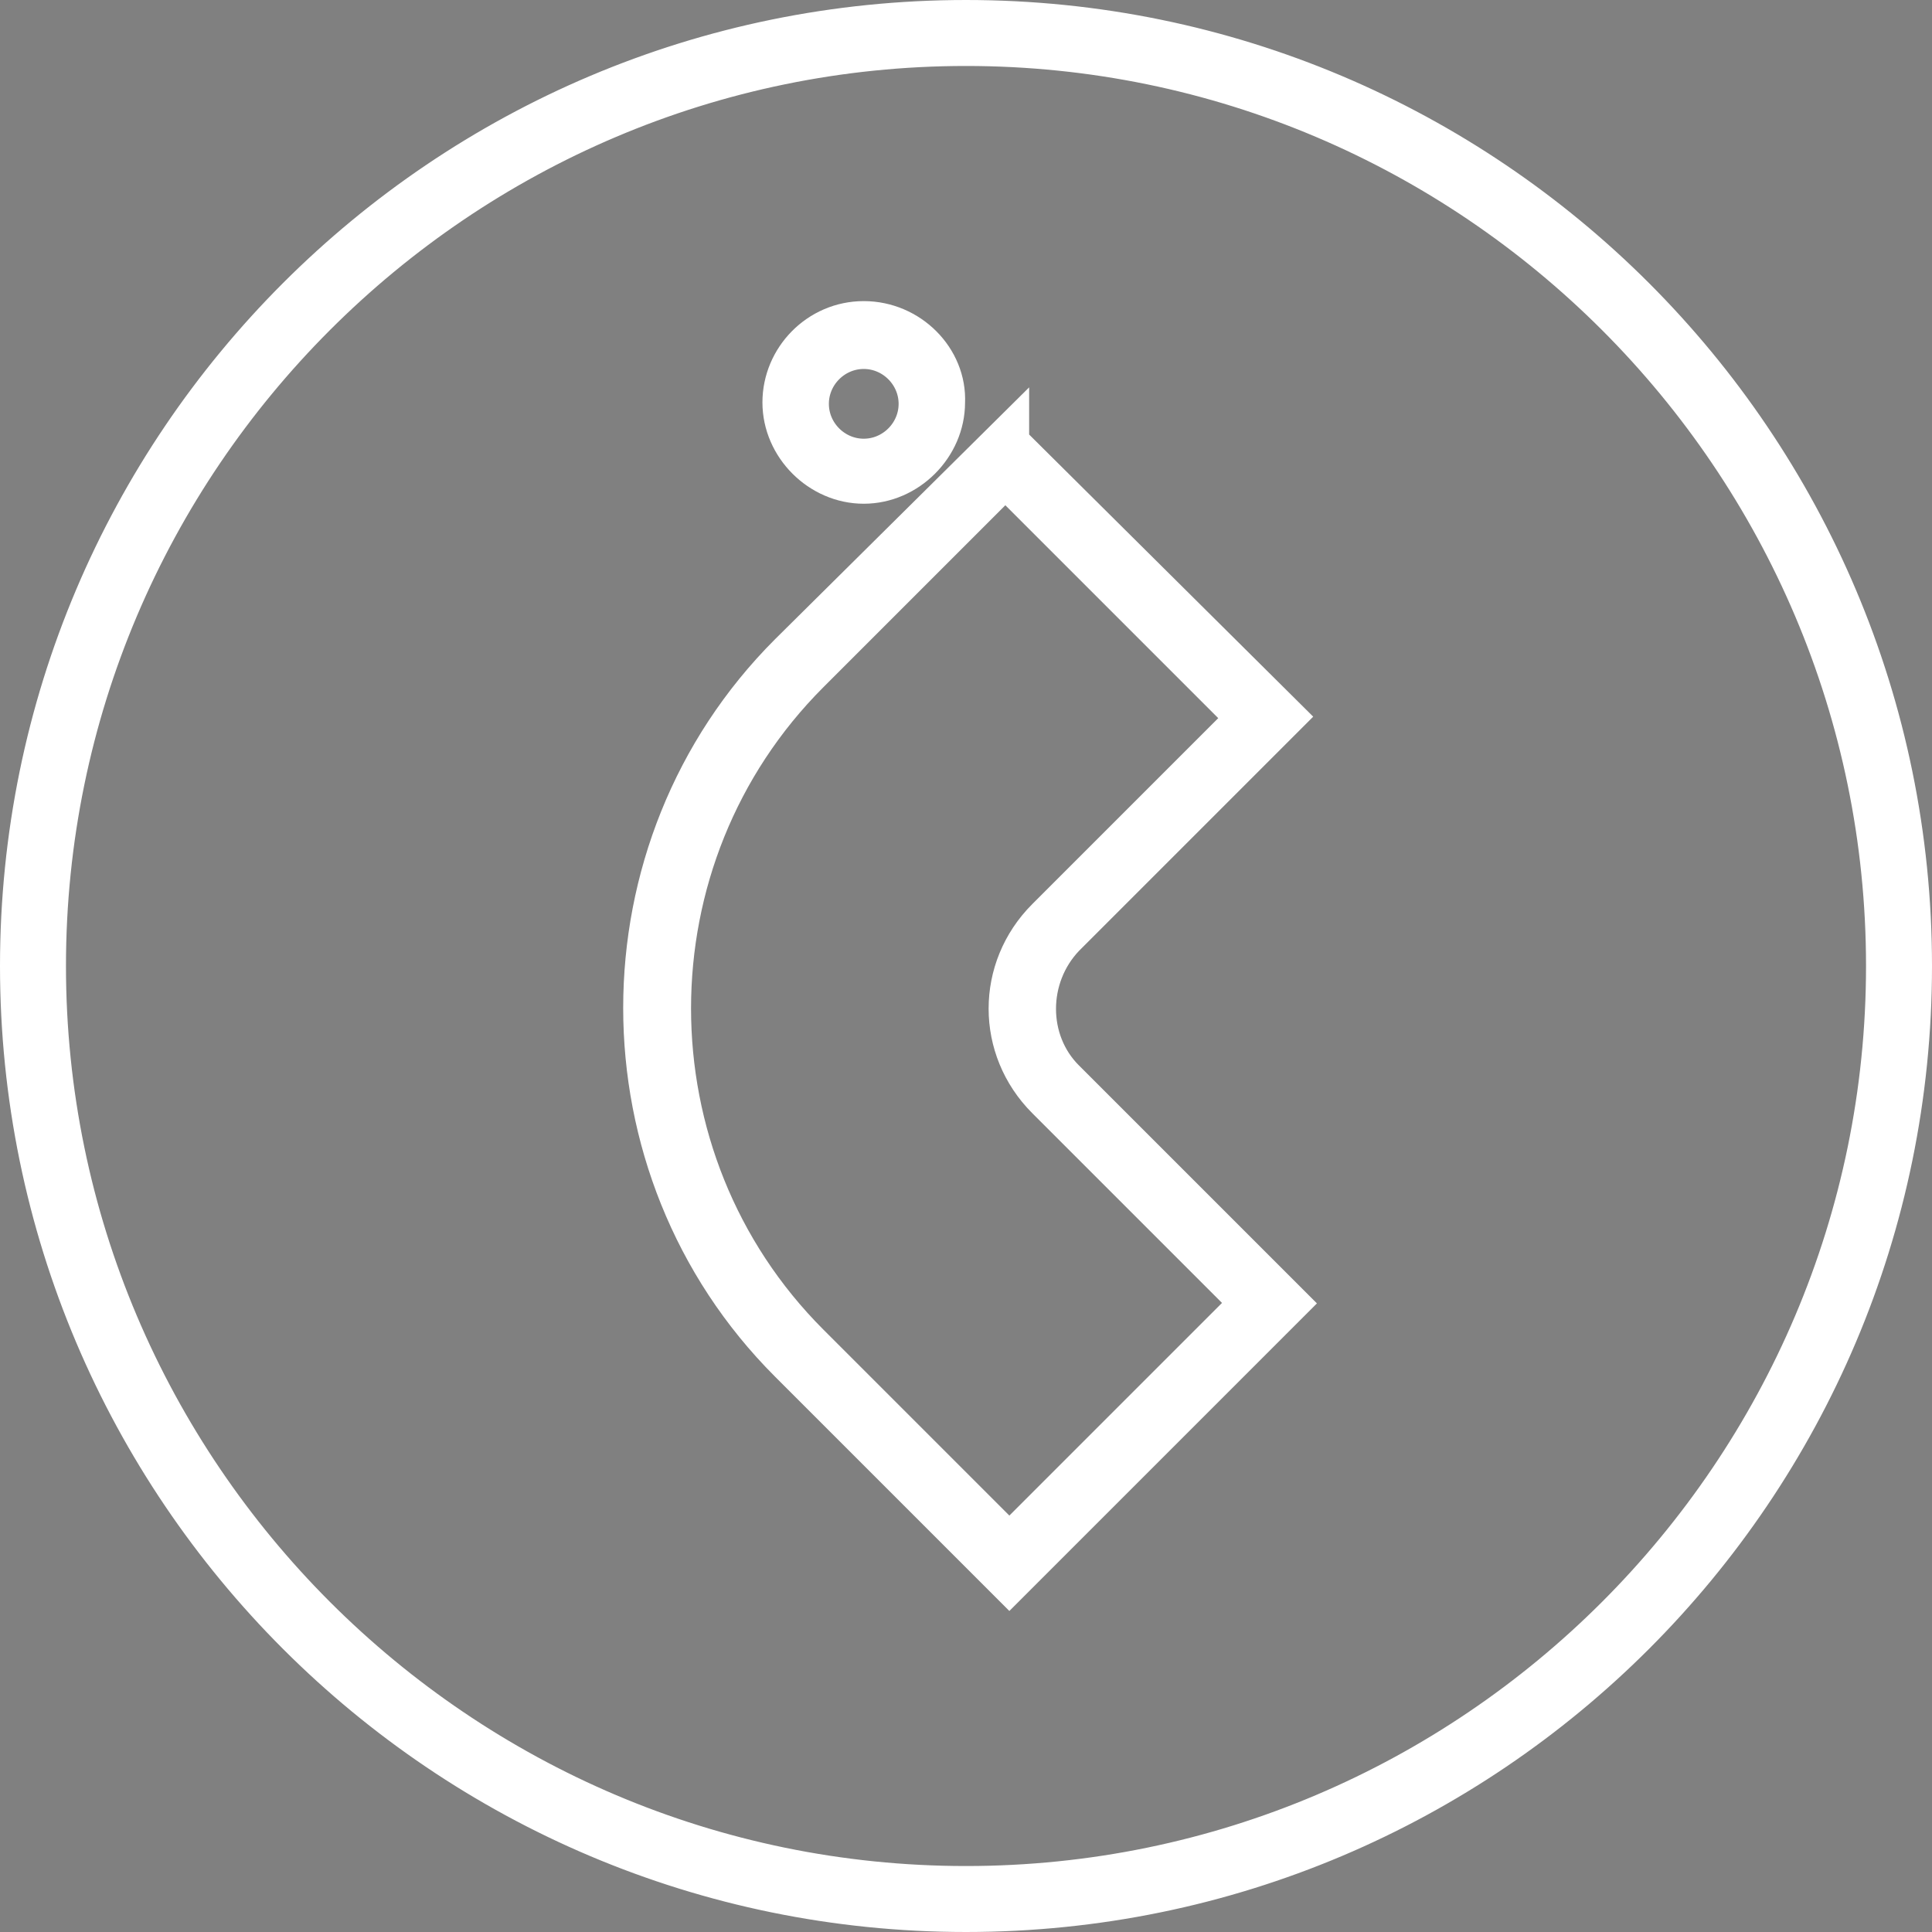
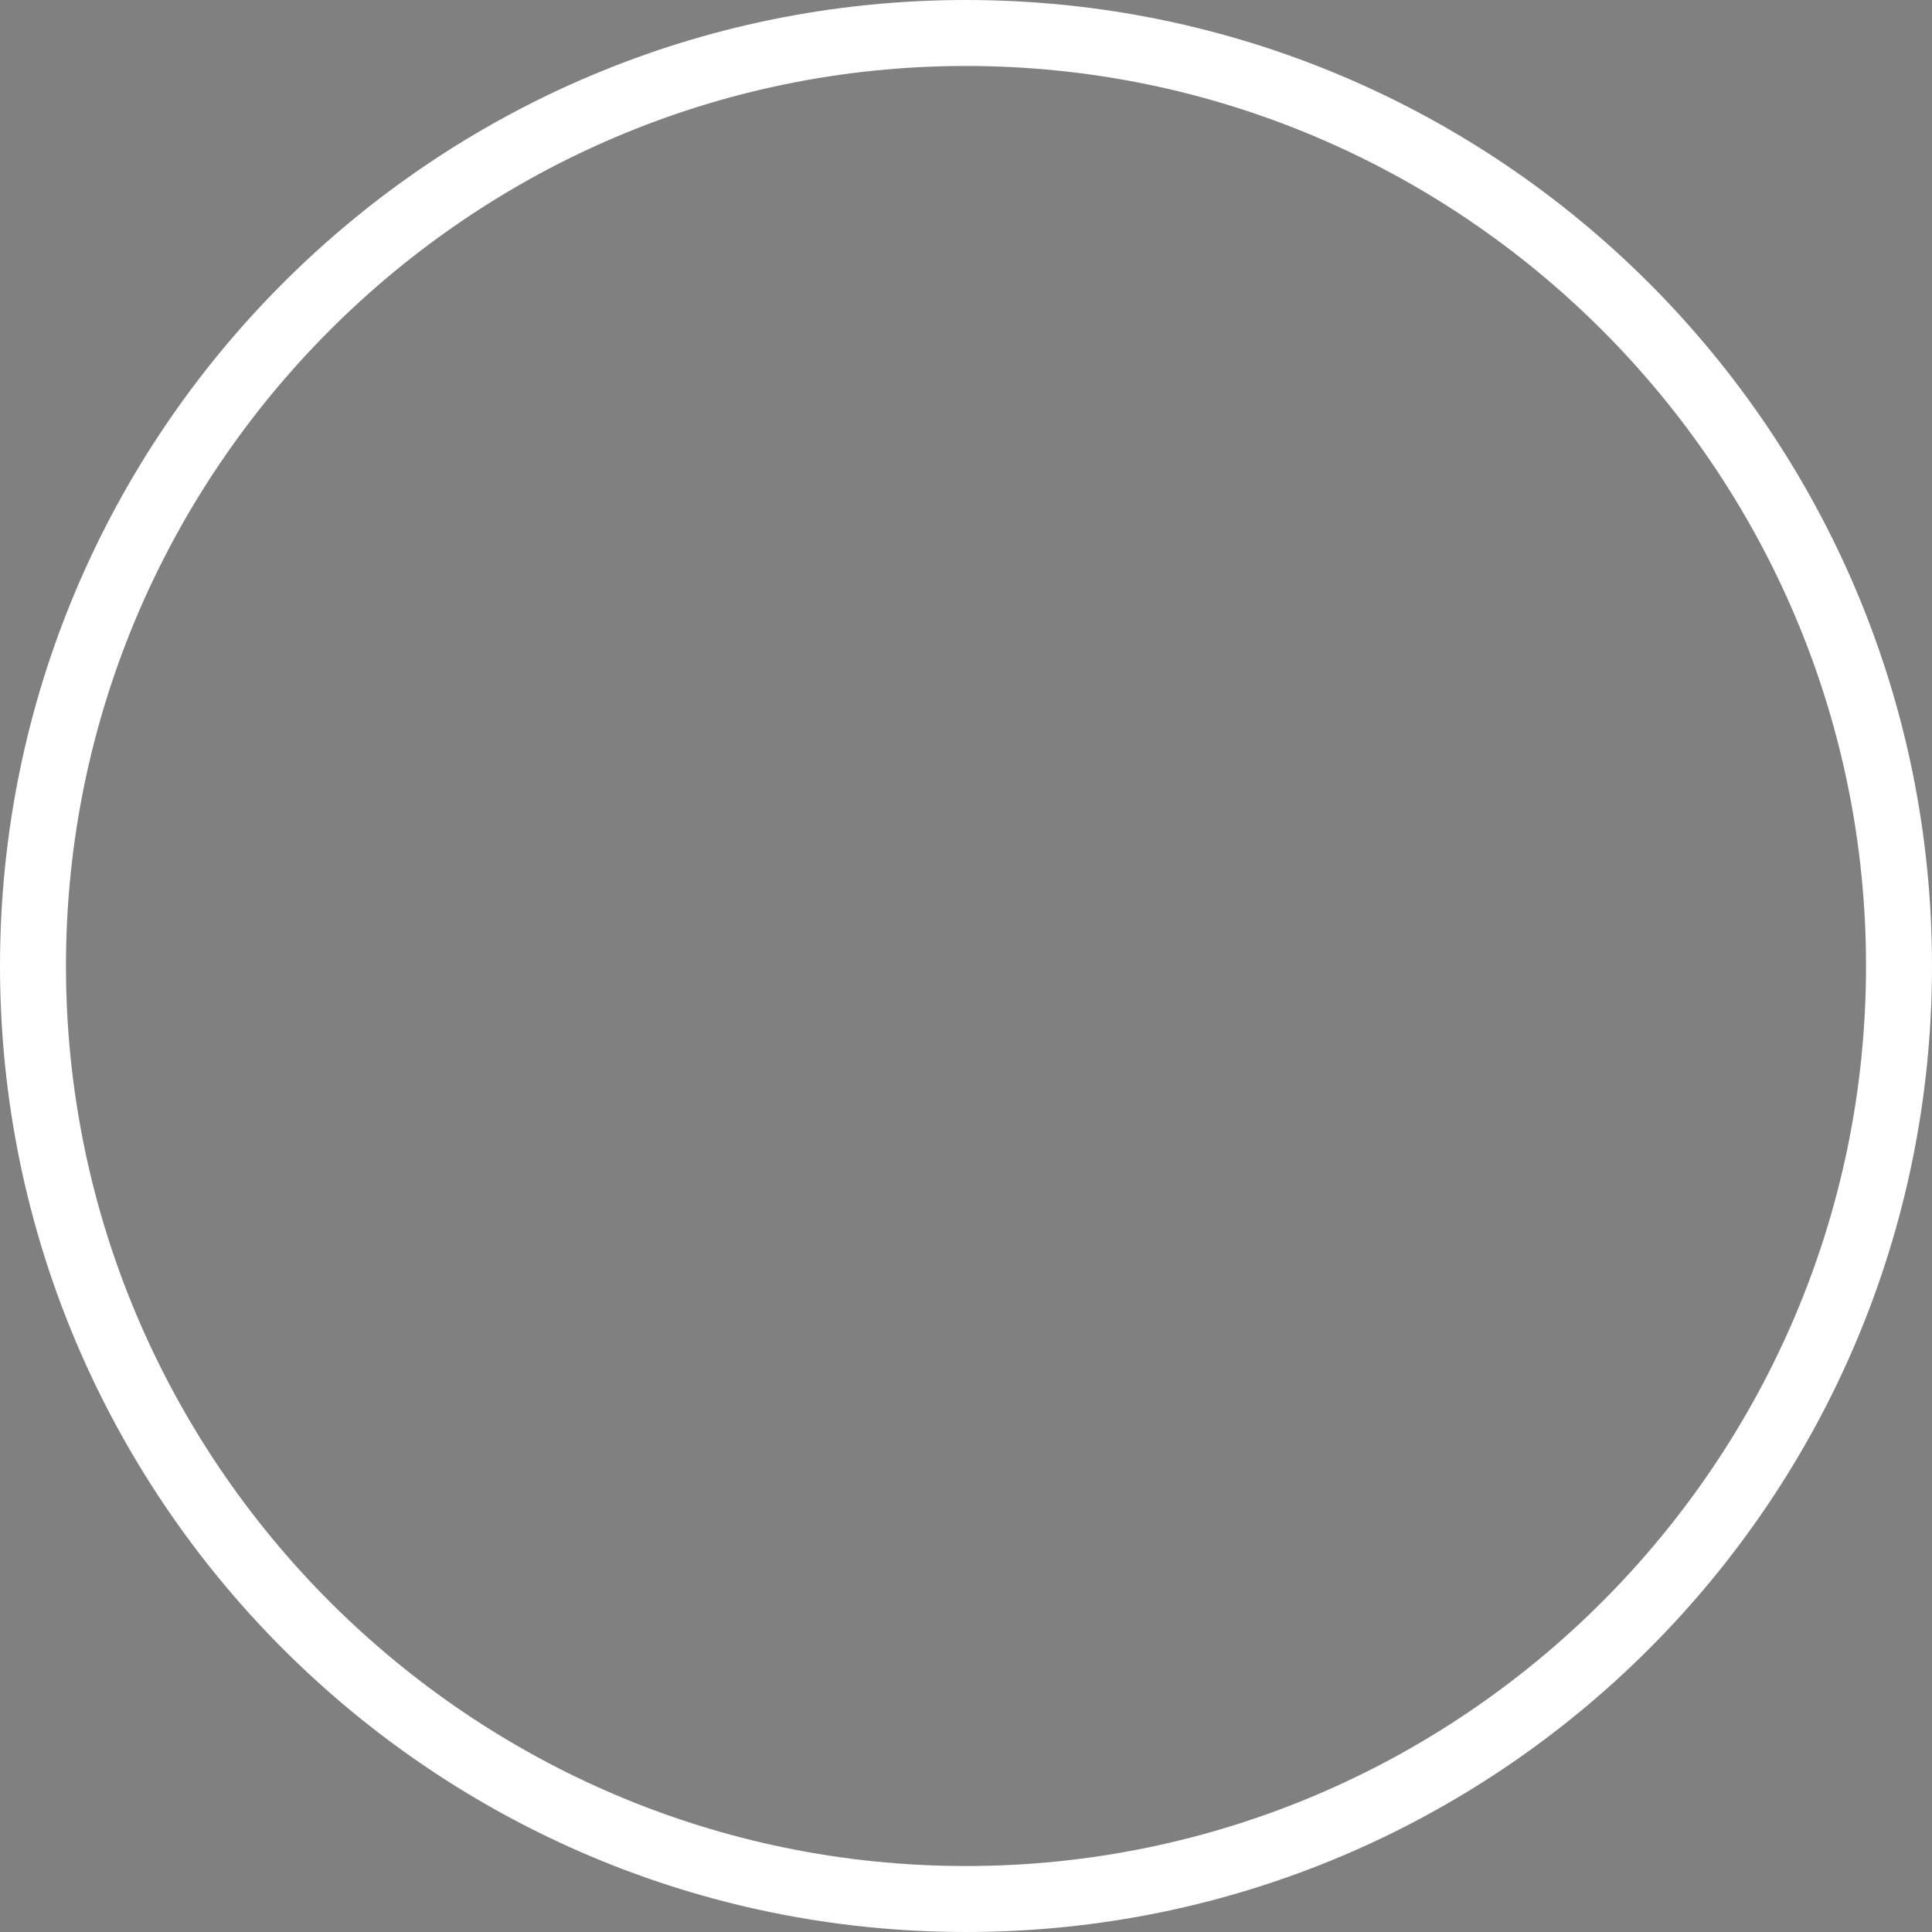
<svg xmlns="http://www.w3.org/2000/svg" id="Layer_1" version="1.1" viewBox="0 0 41 41">
  <rect x="0" y="0" width="41" height="41" fill="#808080" stroke="none" />
  <defs>
    <style>
      .st0 {
        stroke: #fff;
        stroke-miterlimit: 10;
      }
    </style>
  </defs>
  <path class="st0" d="M20.5.9c10.8,0,19.6,8.8,19.6,19.6s-8.8,19.6-19.6,19.6S.9,31.3.9,20.5,9.7.9,20.5.9M20.5.5C9.46.5.5,9.46.5,20.5s8.96,20,20,20,20-8.96,20-20S31.54.5,20.5.5h0Z" />
  <g>
-     <path class="st0" d="M21.34,10.02l5.22,5.22-4.3,4.3c-1.04,1.04-1.04,2.69,0,3.73l4.38,4.38-5.22,5.22-4.3-4.3c-3.94-3.94-3.94-10.4,0-14.34l4.22-4.22M21.34,9.42l-4.54,4.5c-4.1,4.1-4.1,10.84,0,14.94l4.62,4.62,5.82-5.82-4.7-4.7c-.84-.84-.84-2.25,0-3.13l4.62-4.62-5.82-5.78h0Z" />
-     <path class="st0" d="M18.33,7.33c.68,0,1.24.56,1.24,1.24s-.56,1.24-1.24,1.24-1.24-.56-1.24-1.24.56-1.24,1.24-1.24M18.33,6.89c-.92,0-1.65.76-1.65,1.65s.76,1.65,1.65,1.65,1.65-.76,1.65-1.65c.04-.88-.72-1.65-1.65-1.65h0Z" />
-   </g>
+     </g>
</svg>